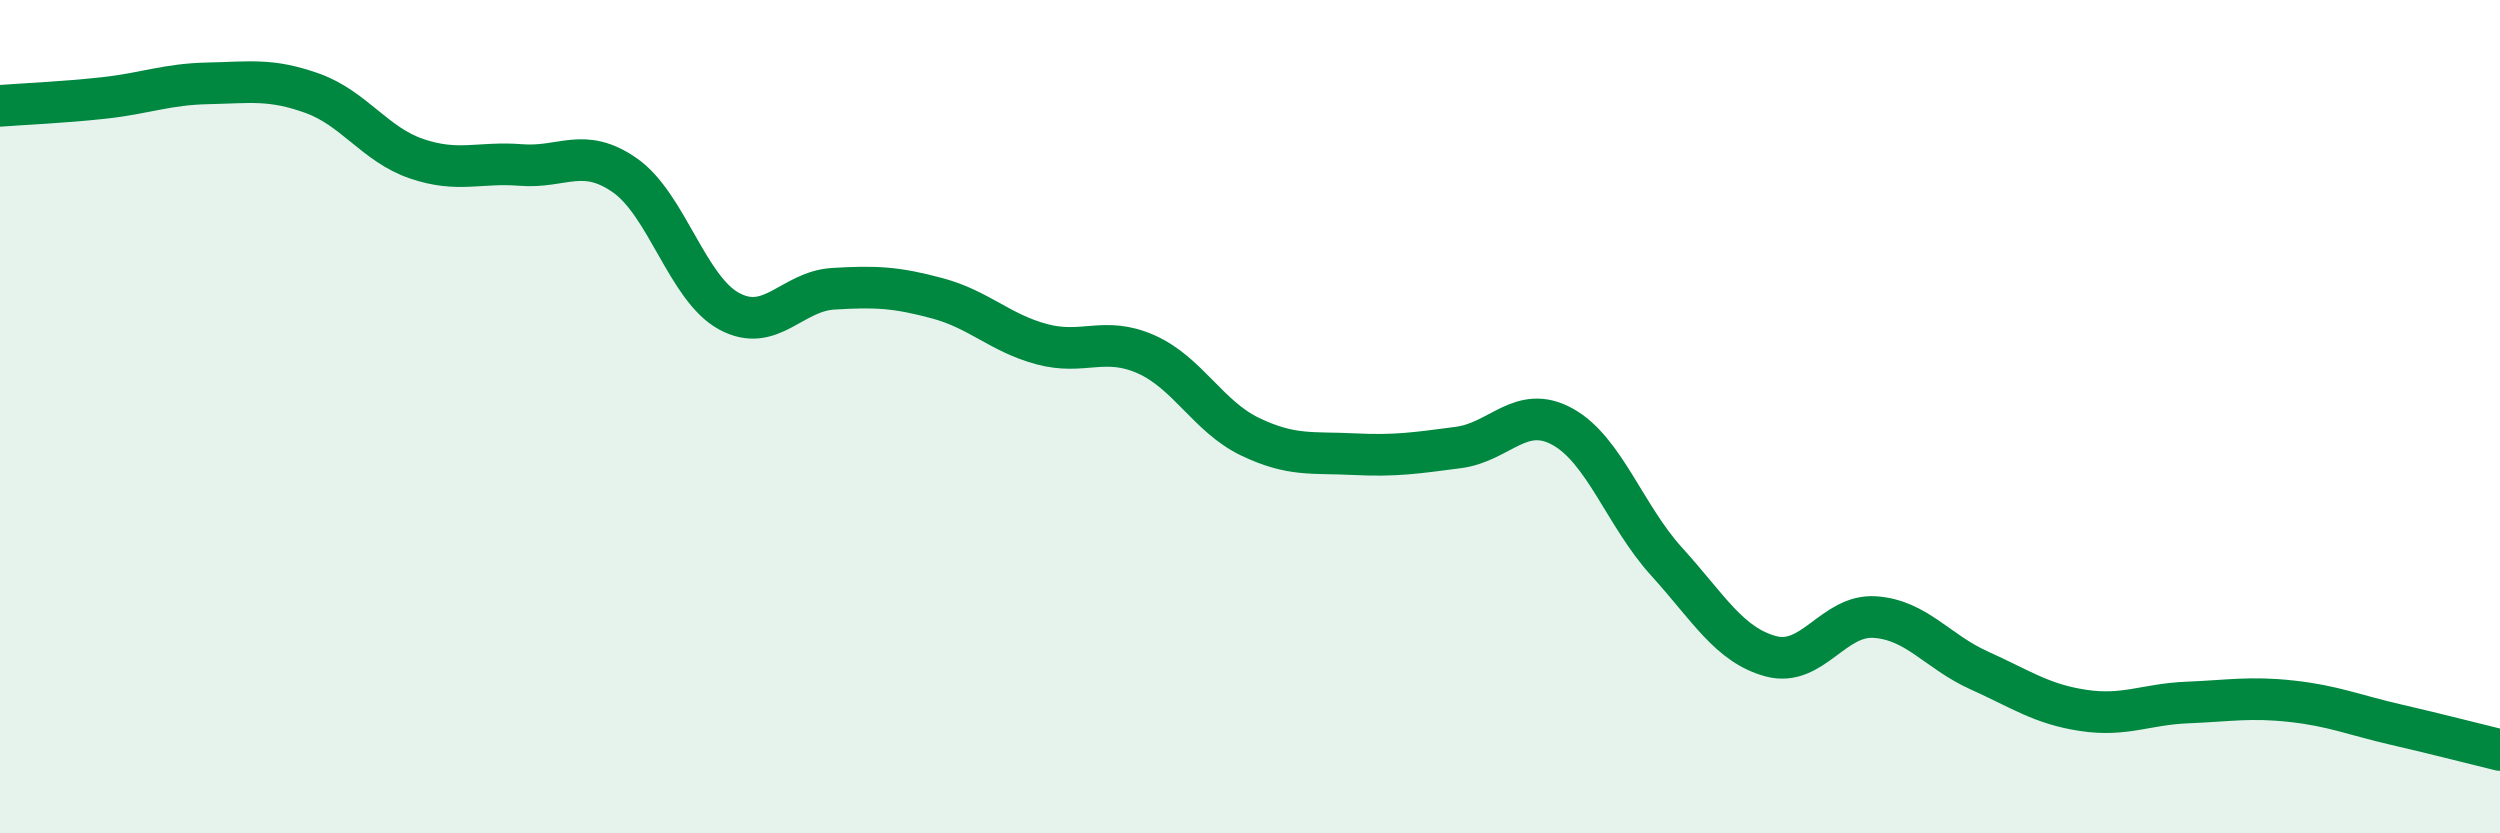
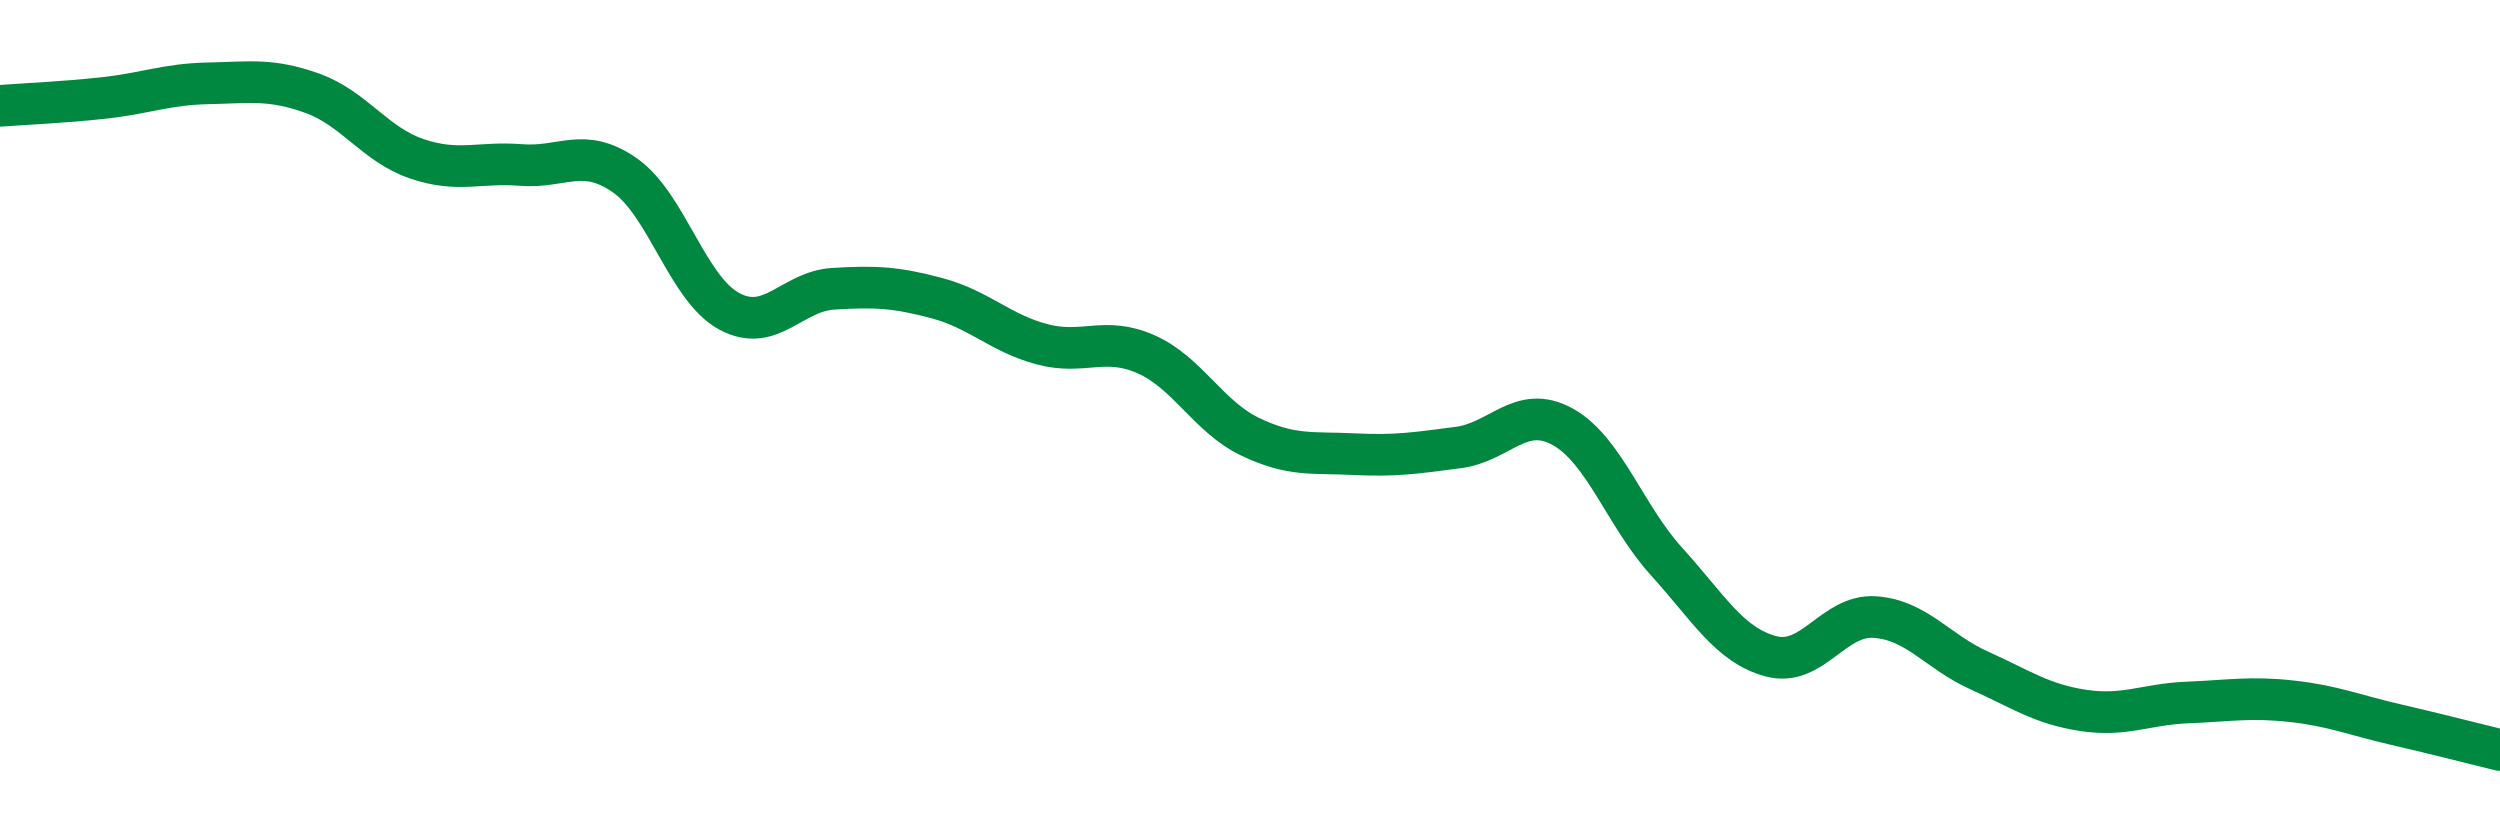
<svg xmlns="http://www.w3.org/2000/svg" width="60" height="20" viewBox="0 0 60 20">
-   <path d="M 0,2.54 C 0.5,2.5 1.5,2.46 2.5,2.35 C 3.5,2.24 4,2.02 5,2 C 6,1.98 6.5,1.88 7.5,2.24 C 8.5,2.6 9,3.47 10,3.81 C 11,4.15 11.5,3.88 12.5,3.96 C 13.5,4.04 14,3.51 15,4.21 C 16,4.91 16.5,6.93 17.5,7.47 C 18.5,8.01 19,6.99 20,6.93 C 21,6.87 21.5,6.89 22.5,7.16 C 23.5,7.43 24,7.99 25,8.26 C 26,8.53 26.5,8.06 27.5,8.5 C 28.5,8.94 29,10 30,10.48 C 31,10.96 31.5,10.85 32.5,10.9 C 33.5,10.95 34,10.87 35,10.74 C 36,10.61 36.5,9.69 37.5,10.24 C 38.5,10.79 39,12.38 40,13.48 C 41,14.58 41.5,15.48 42.5,15.75 C 43.5,16.02 44,14.74 45,14.81 C 46,14.88 46.5,15.64 47.5,16.09 C 48.5,16.54 49,16.9 50,17.05 C 51,17.2 51.5,16.9 52.5,16.86 C 53.5,16.82 54,16.72 55,16.83 C 56,16.94 56.5,17.16 57.5,17.39 C 58.5,17.62 59.5,17.88 60,18L60 20L0 20Z" fill="#008740" opacity="0.1" stroke-linecap="round" stroke-linejoin="round" />
  <path d="M 0,2.54 C 0.5,2.5 1.5,2.46 2.5,2.35 C 3.5,2.24 4,2.02 5,2 C 6,1.98 6.5,1.88 7.5,2.24 C 8.5,2.6 9,3.47 10,3.81 C 11,4.15 11.5,3.88 12.5,3.96 C 13.5,4.04 14,3.51 15,4.21 C 16,4.91 16.5,6.93 17.5,7.47 C 18.5,8.01 19,6.99 20,6.93 C 21,6.87 21.5,6.89 22.5,7.16 C 23.5,7.43 24,7.99 25,8.26 C 26,8.53 26.5,8.06 27.5,8.5 C 28.5,8.94 29,10 30,10.48 C 31,10.96 31.5,10.85 32.5,10.9 C 33.5,10.95 34,10.87 35,10.74 C 36,10.61 36.5,9.69 37.5,10.24 C 38.5,10.79 39,12.38 40,13.48 C 41,14.58 41.5,15.48 42.5,15.75 C 43.5,16.02 44,14.74 45,14.81 C 46,14.88 46.5,15.64 47.5,16.09 C 48.5,16.54 49,16.9 50,17.05 C 51,17.2 51.5,16.9 52.5,16.86 C 53.5,16.82 54,16.72 55,16.83 C 56,16.94 56.5,17.16 57.5,17.39 C 58.5,17.62 59.5,17.88 60,18" stroke="#008740" stroke-width="1" fill="none" stroke-linecap="round" stroke-linejoin="round" />
</svg>